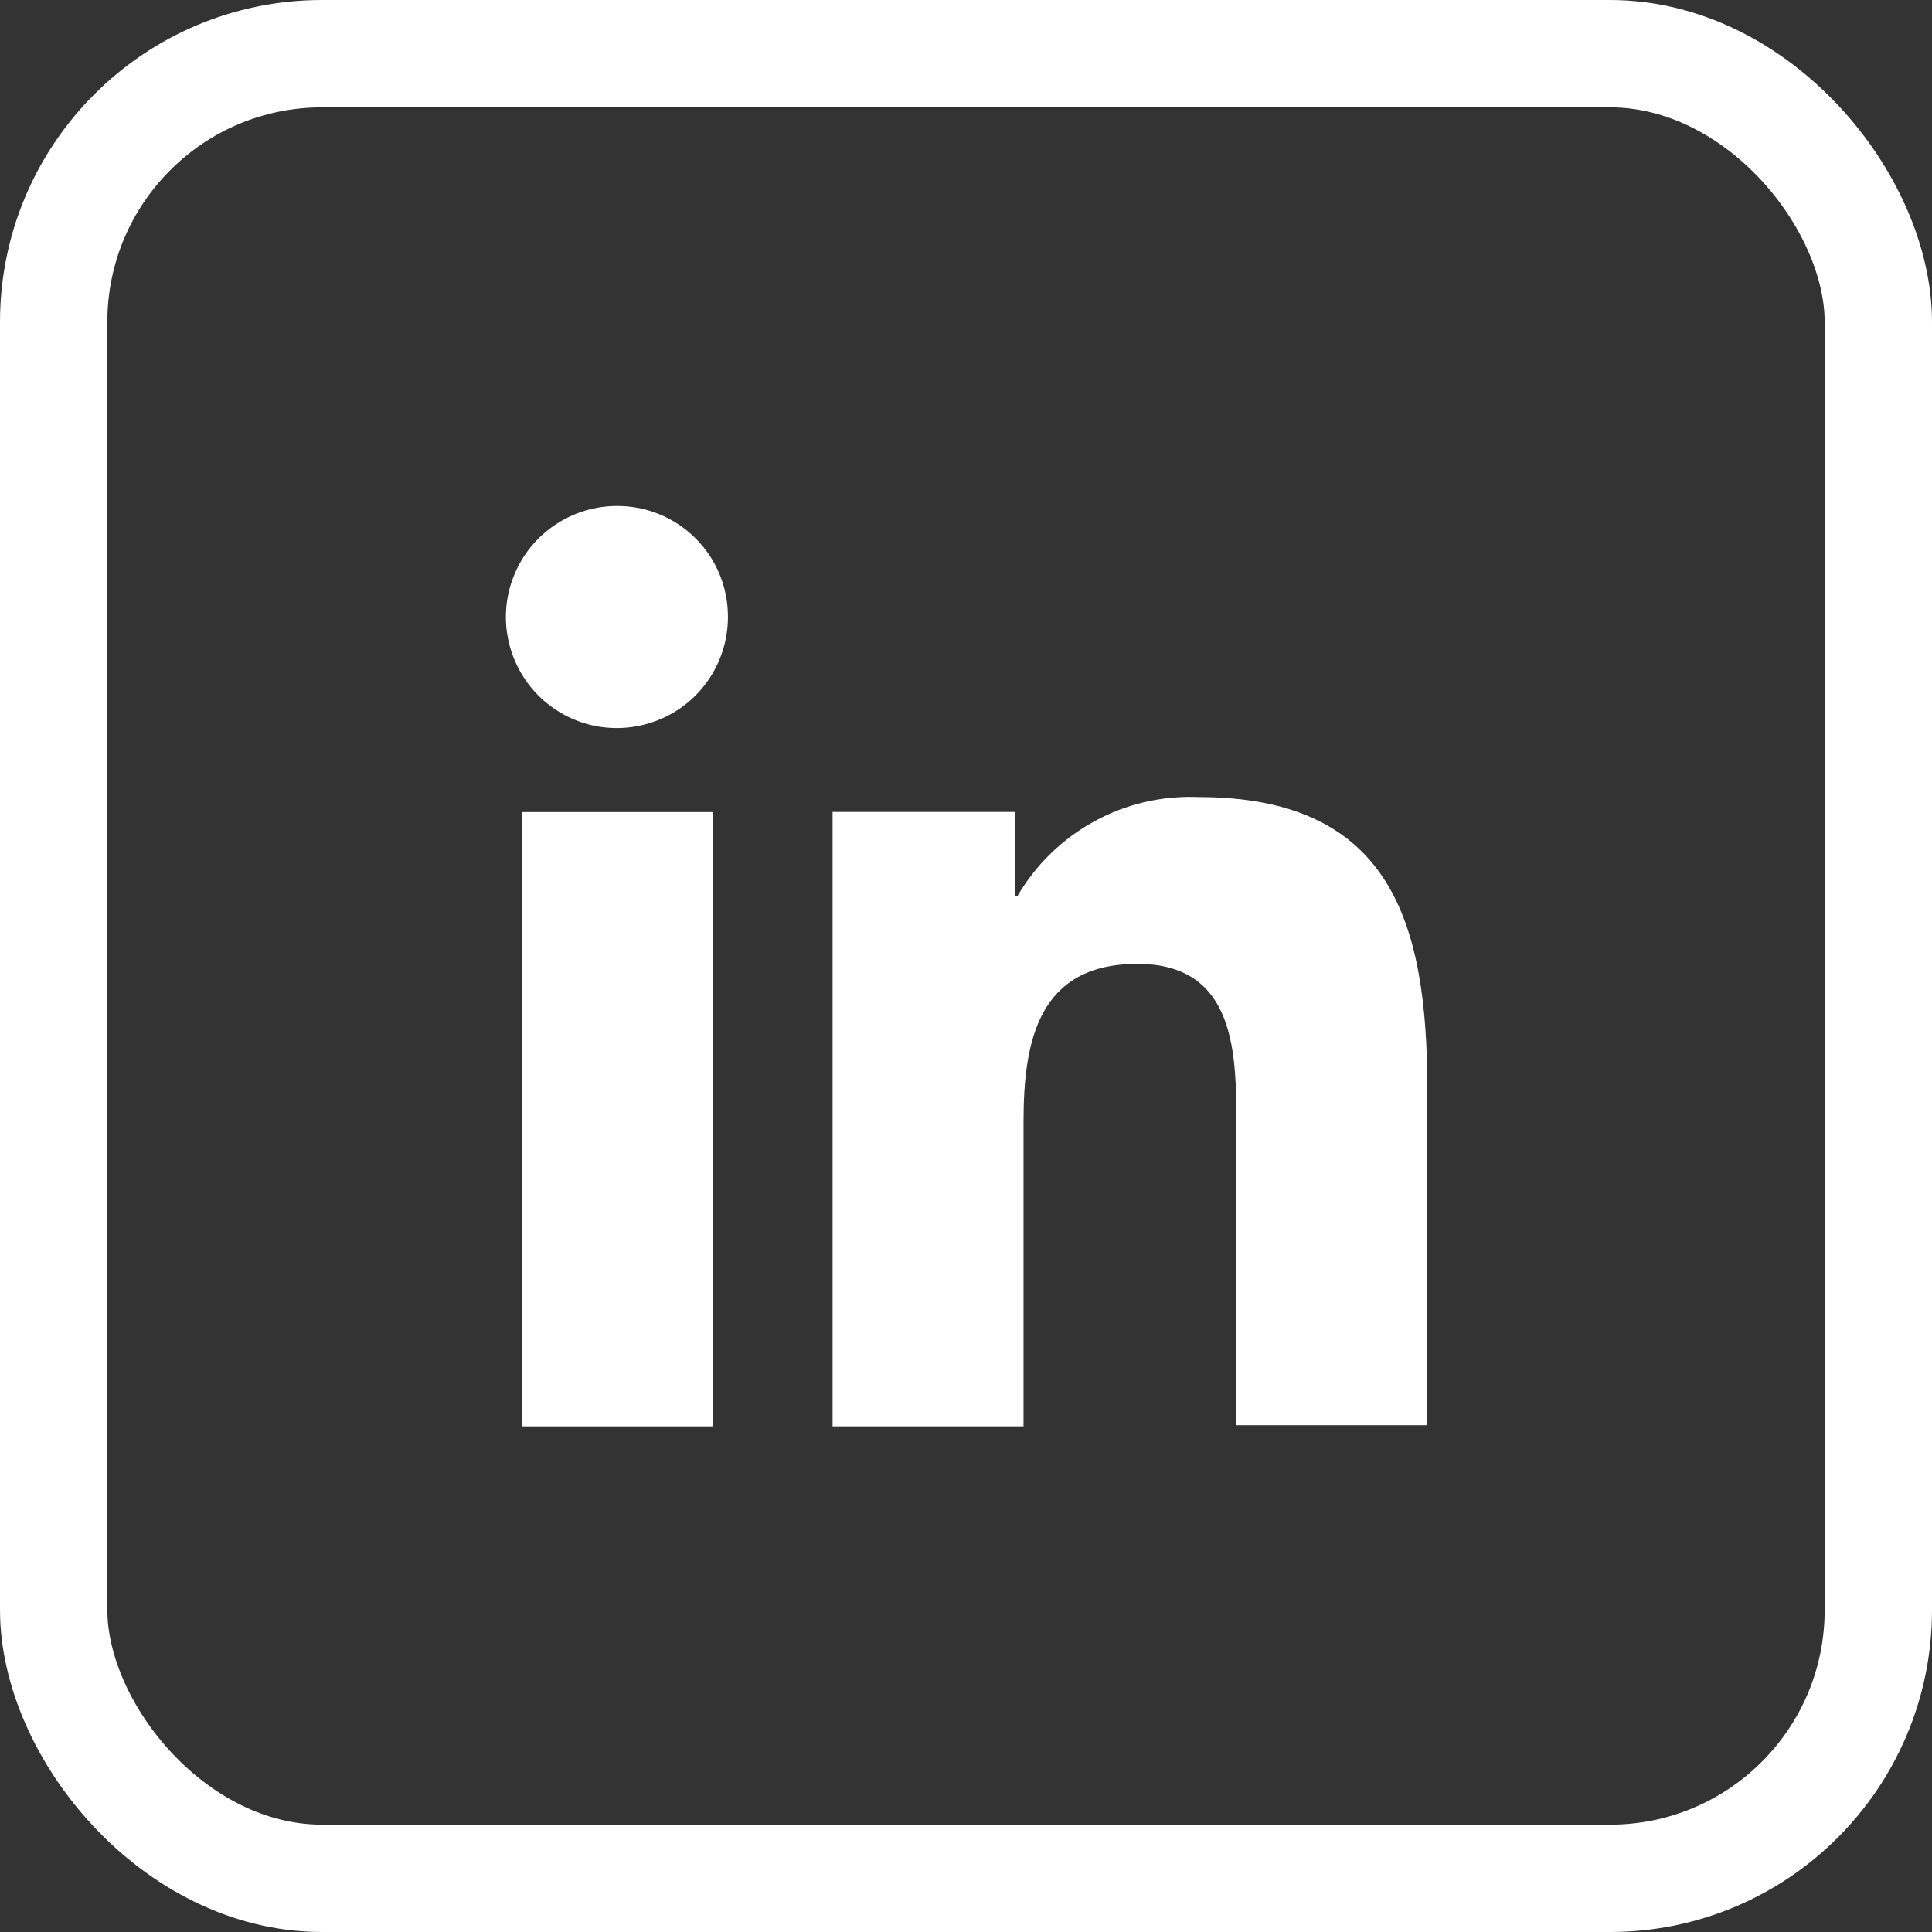
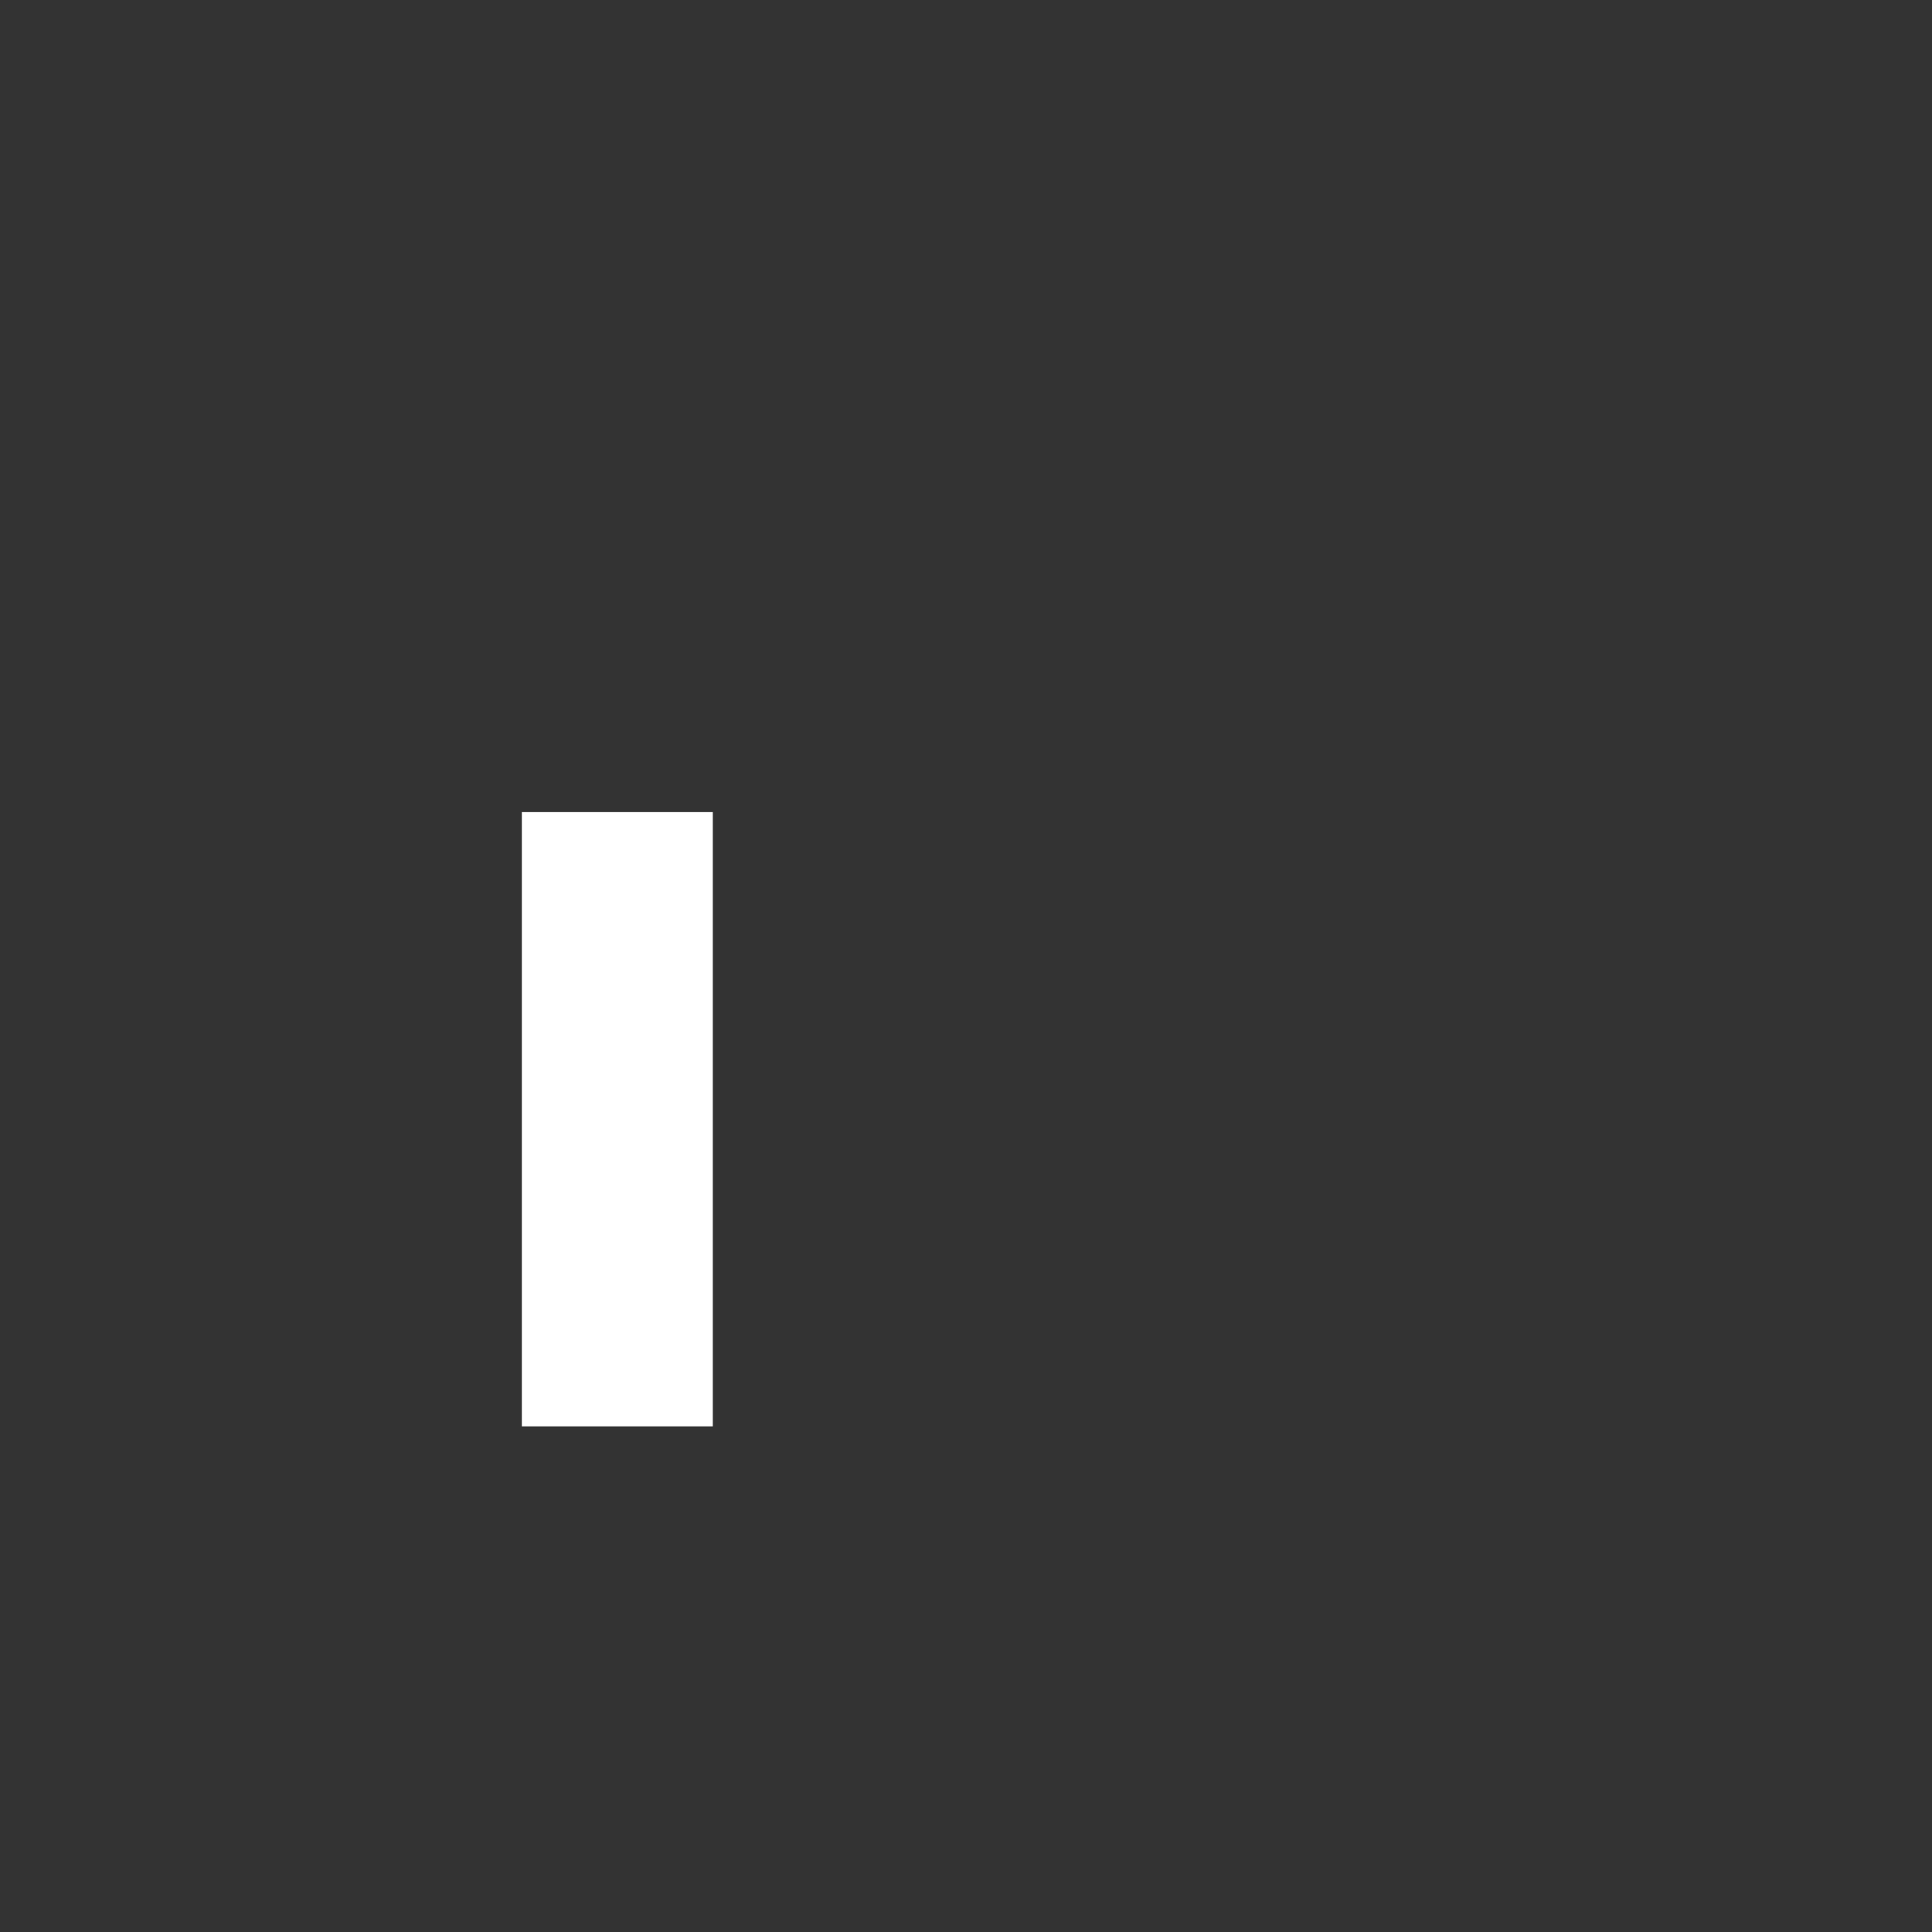
<svg xmlns="http://www.w3.org/2000/svg" width="18" height="18" viewBox="0 0 18 18" fill="none">
  <rect x="0" y="0" width="18" height="18" fill="#333333" stroke="none" />
-   <path d="M13.298 13.289V10.148C13.298 8.605 12.966 7.426 11.165 7.426C10.827 7.412 10.491 7.49 10.194 7.653C9.898 7.815 9.651 8.055 9.48 8.347H9.459V7.565H7.757V13.289H9.536V10.448C9.536 9.698 9.675 8.98 10.597 8.98C11.52 8.98 11.519 9.827 11.519 10.491V13.278H13.298V13.289Z" fill="white" />
  <path d="M4.862 7.566H6.641V13.289H4.862V7.566Z" fill="white" />
-   <path d="M5.753 4.714C5.548 4.713 5.347 4.773 5.176 4.887C5.005 5 4.872 5.161 4.793 5.351C4.714 5.54 4.693 5.748 4.733 5.949C4.773 6.15 4.871 6.335 5.016 6.48C5.161 6.625 5.346 6.724 5.547 6.764C5.748 6.803 5.957 6.782 6.146 6.703C6.335 6.625 6.497 6.491 6.61 6.32C6.723 6.149 6.783 5.949 6.782 5.744C6.782 5.471 6.674 5.209 6.481 5.016C6.288 4.823 6.026 4.714 5.753 4.714Z" fill="white" />
-   <rect x="0.5" y="0.5" width="17" height="17" rx="2.5" stroke="white" />
</svg>